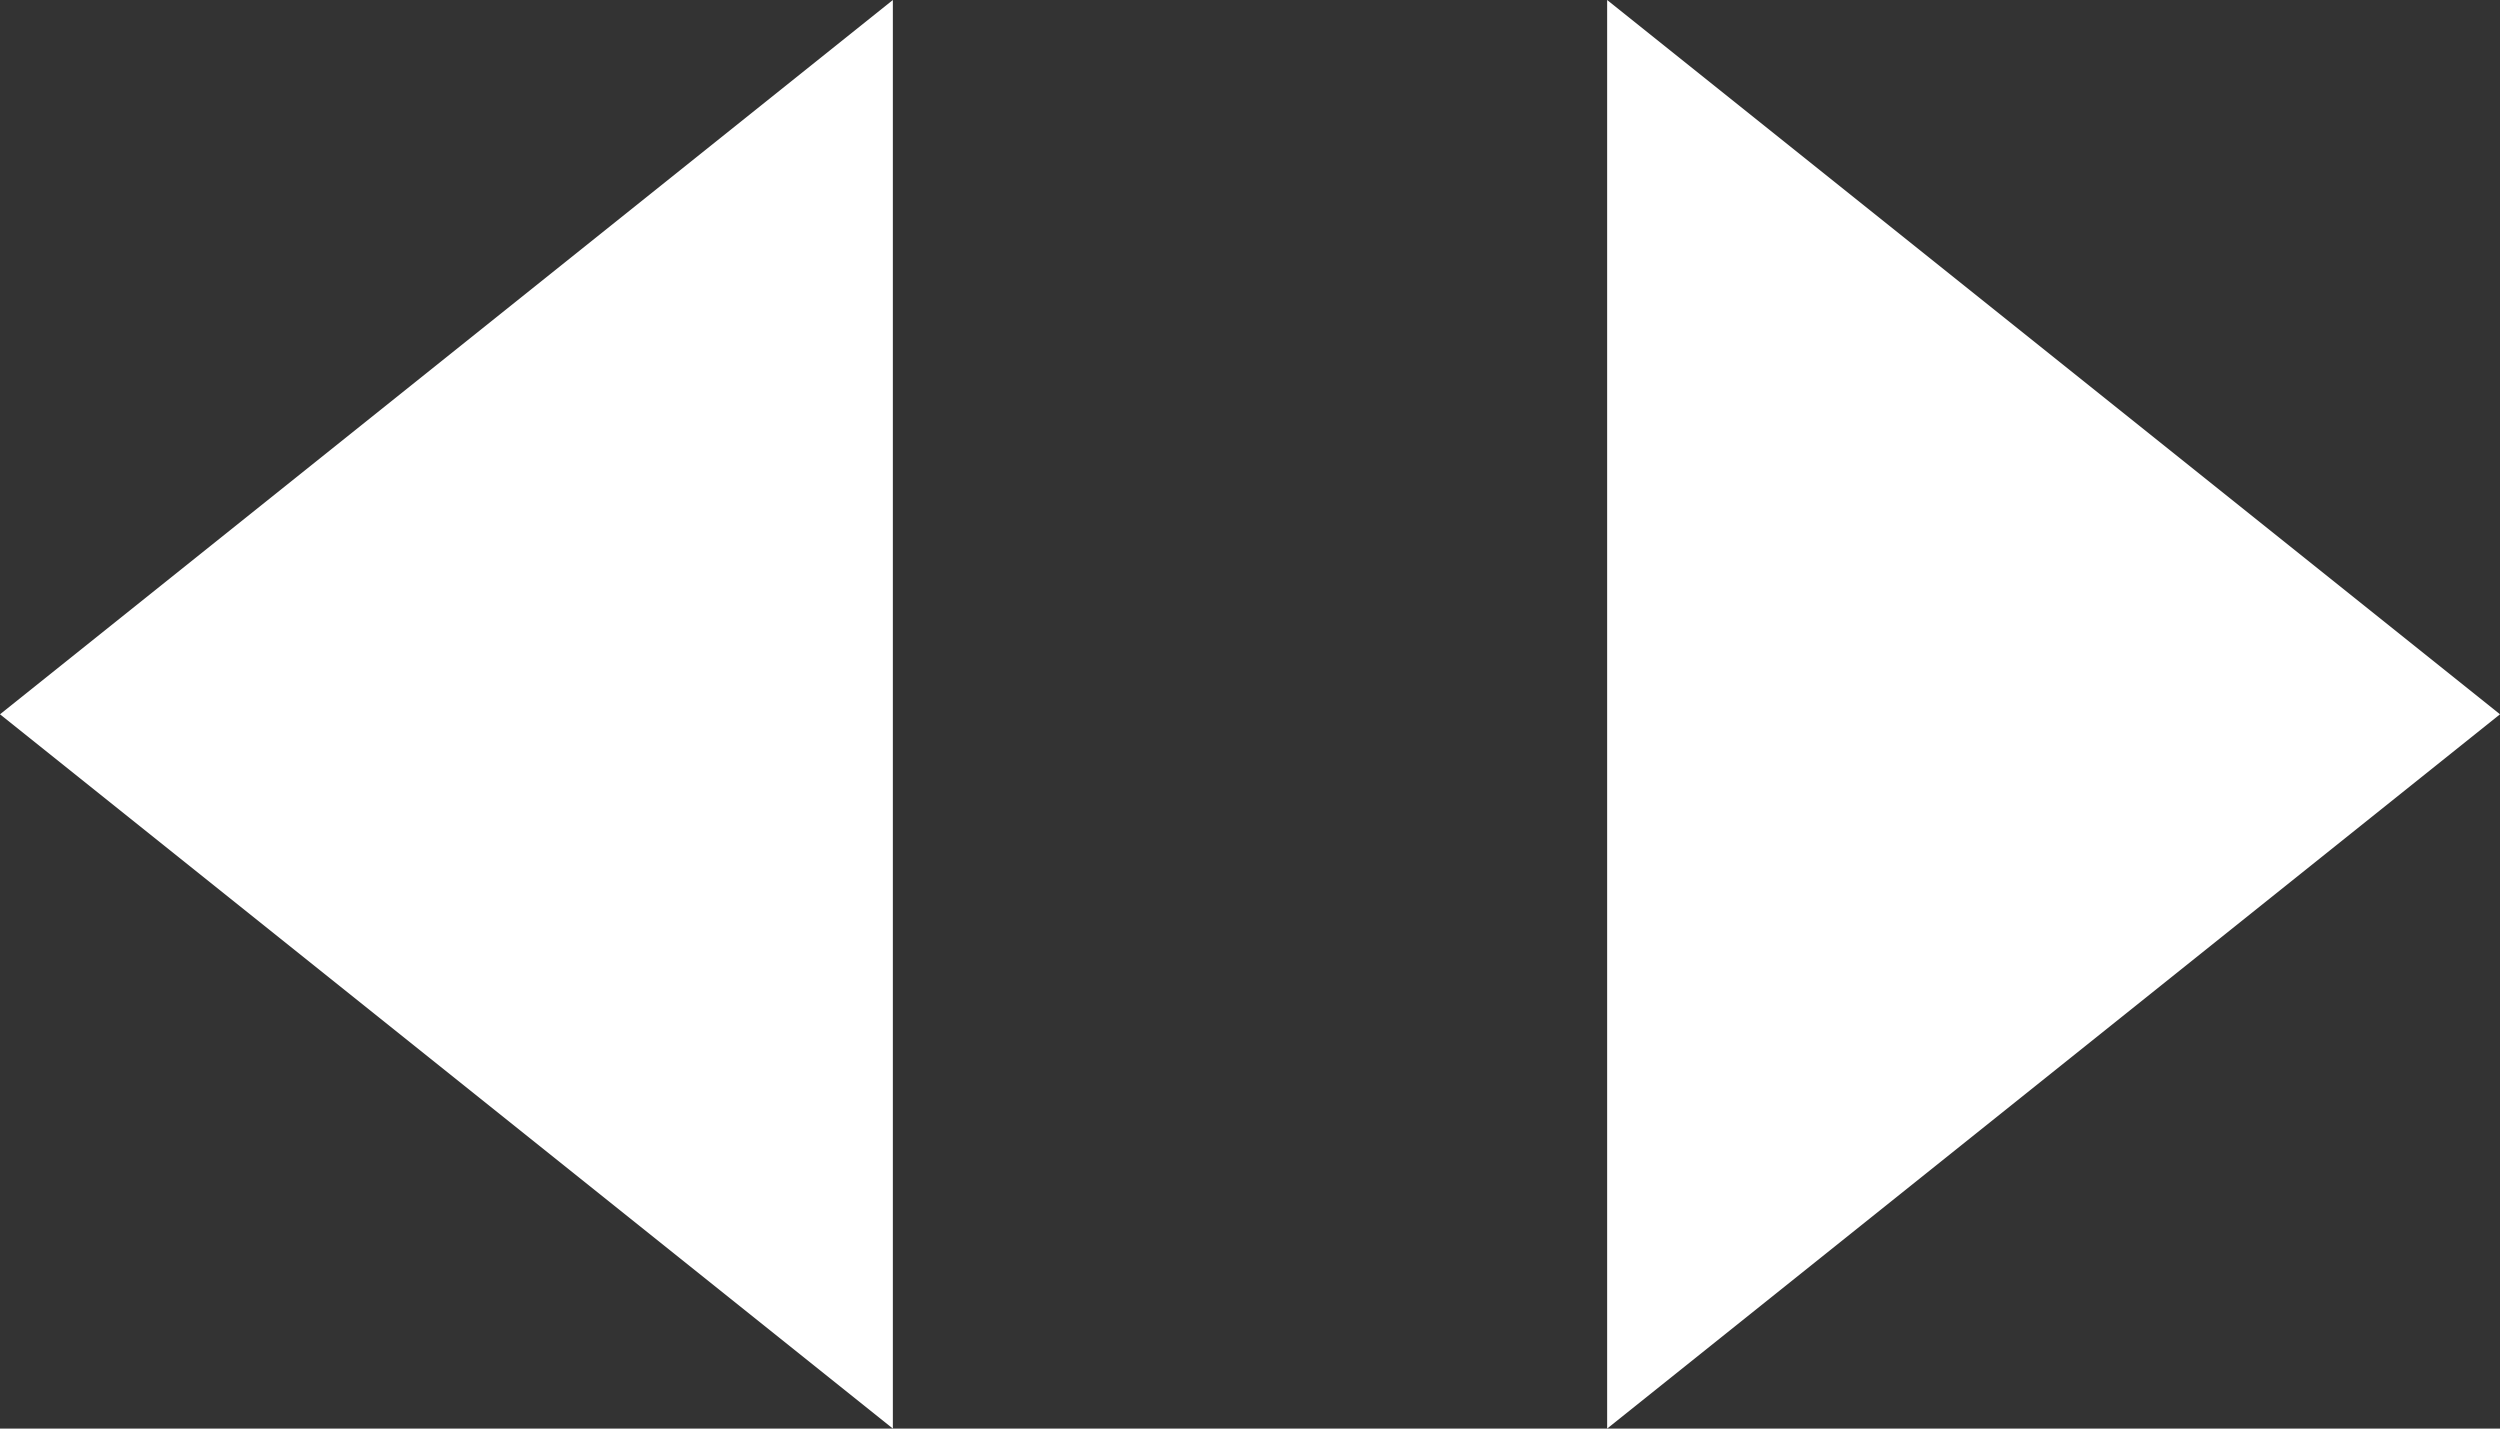
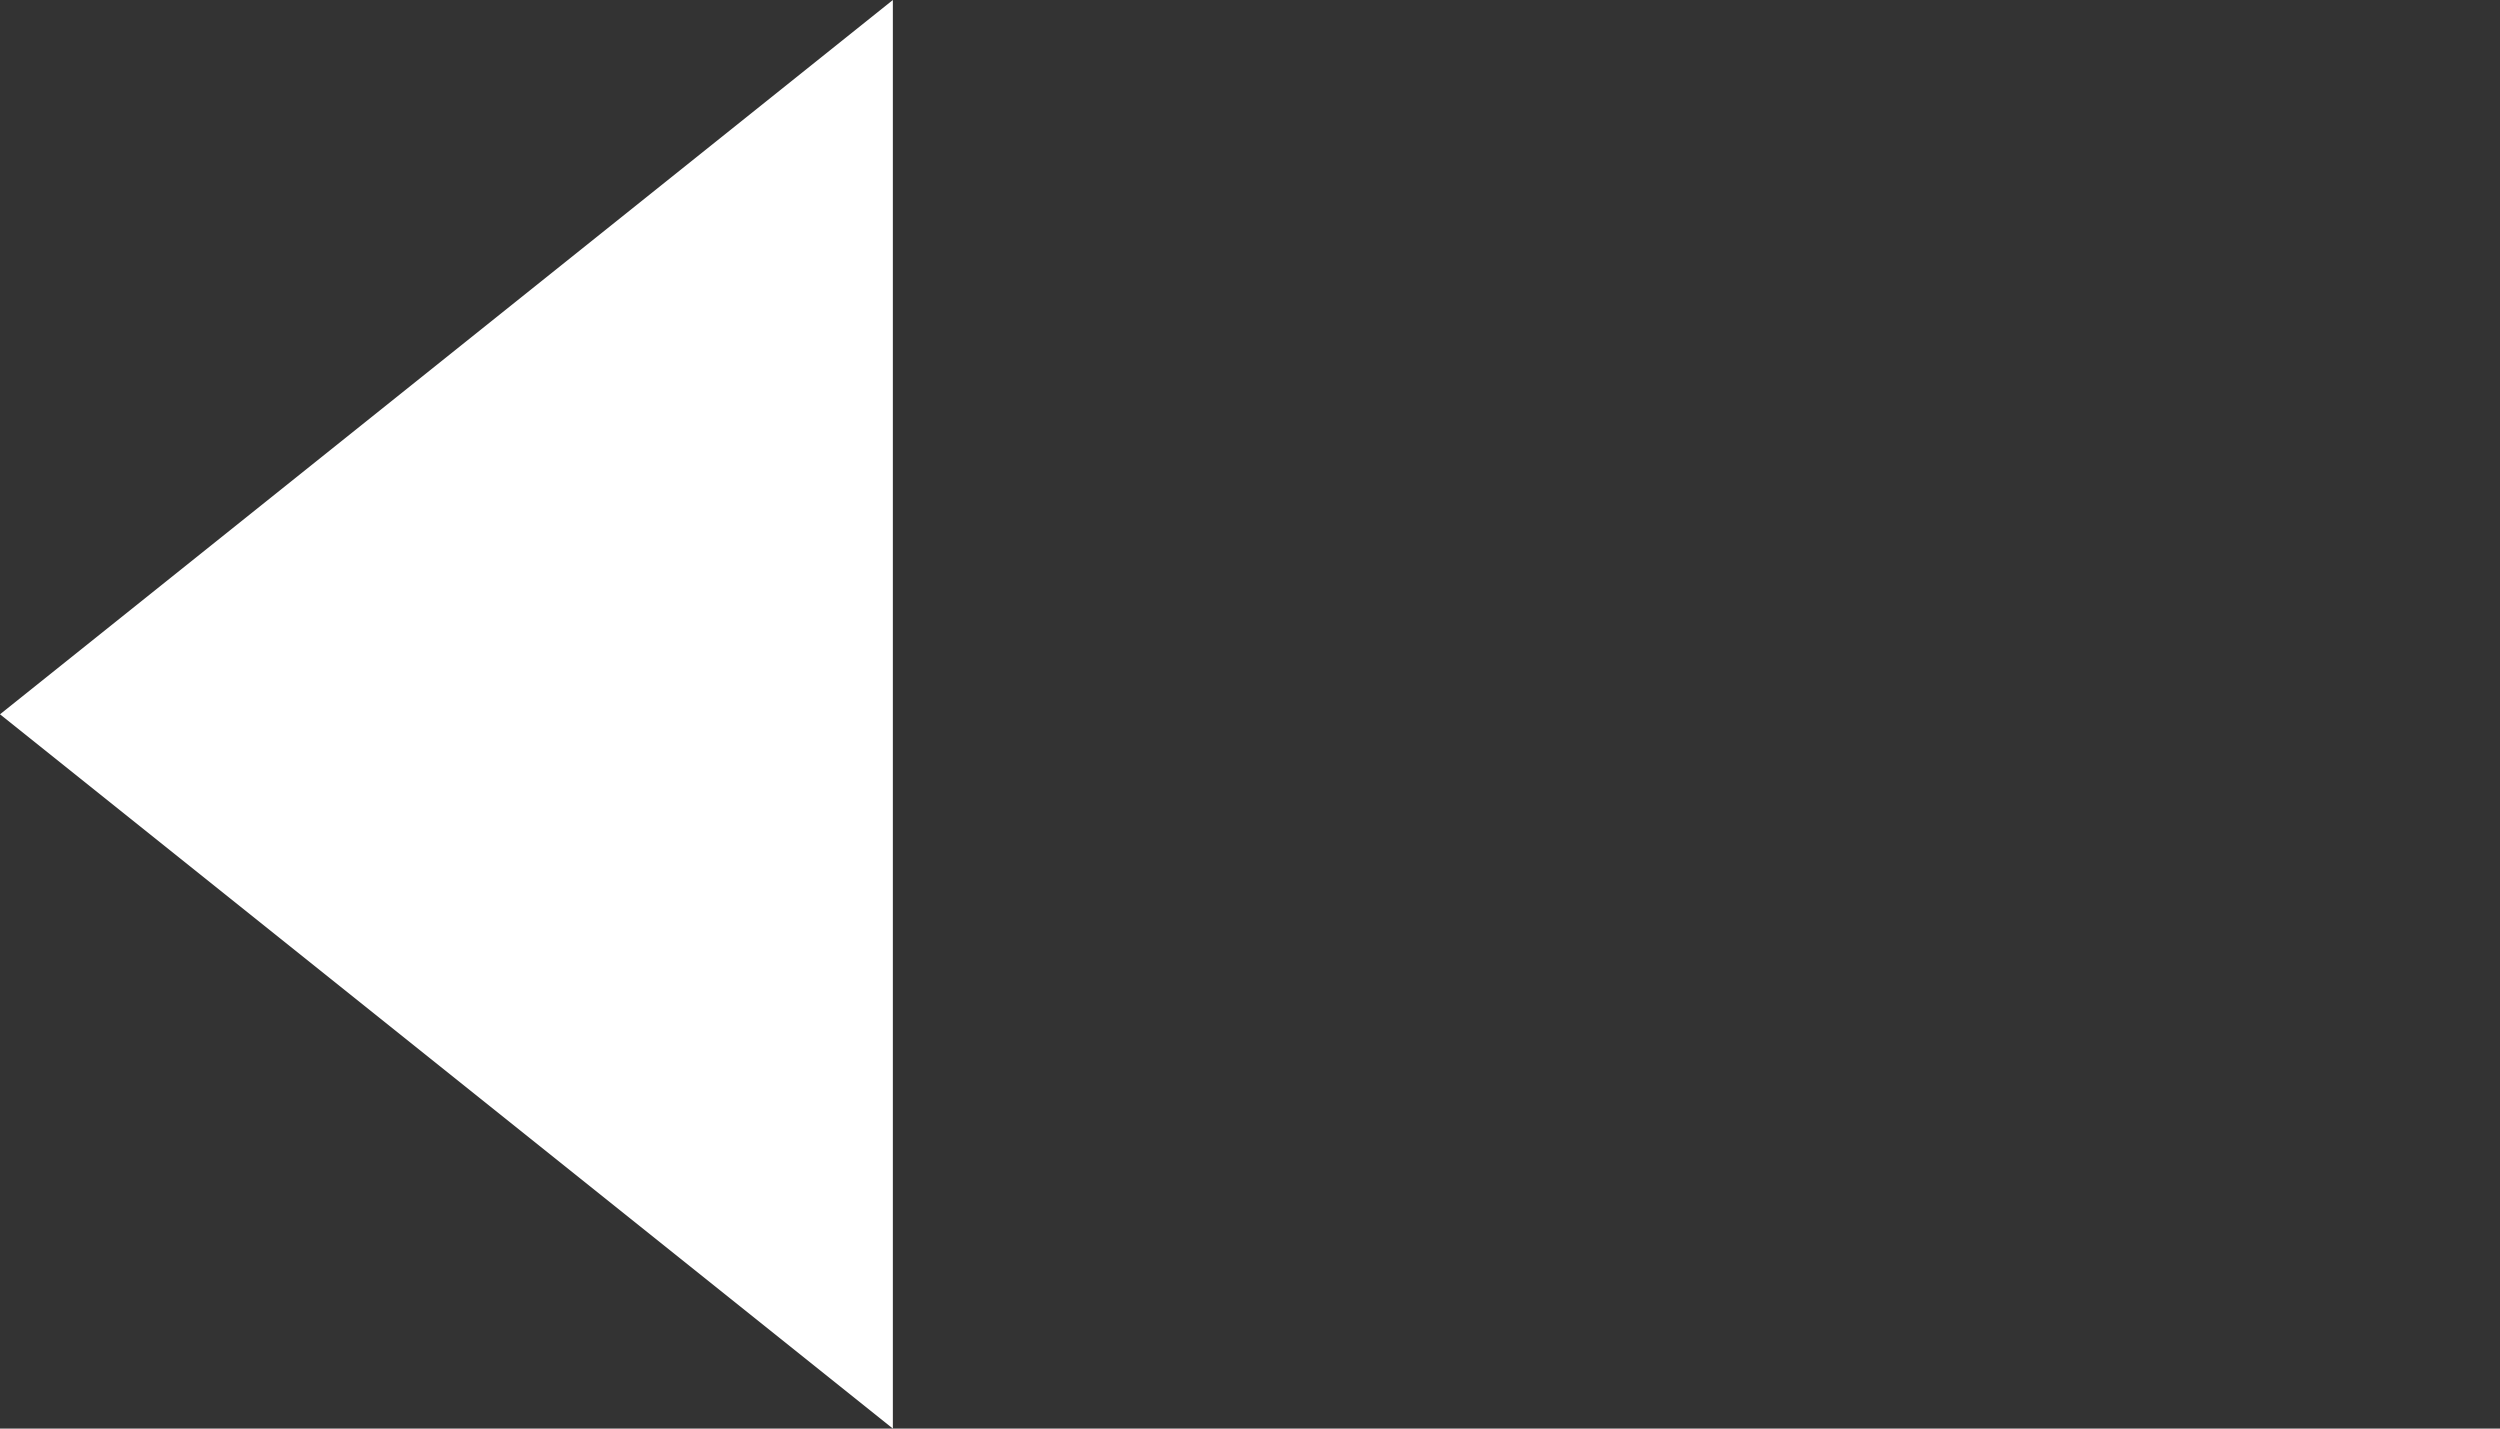
<svg xmlns="http://www.w3.org/2000/svg" viewBox="0 0 28 16" fill="white" class="w-[28px] h-[16px]">
  <rect x="0" y="0" width="28" height="16" fill="#333333" stroke="none" />
  <path d="M10 0 L0 8 L10 16 Z" />
-   <path d="M18 0 L28 8 L18 16 Z" />
</svg>